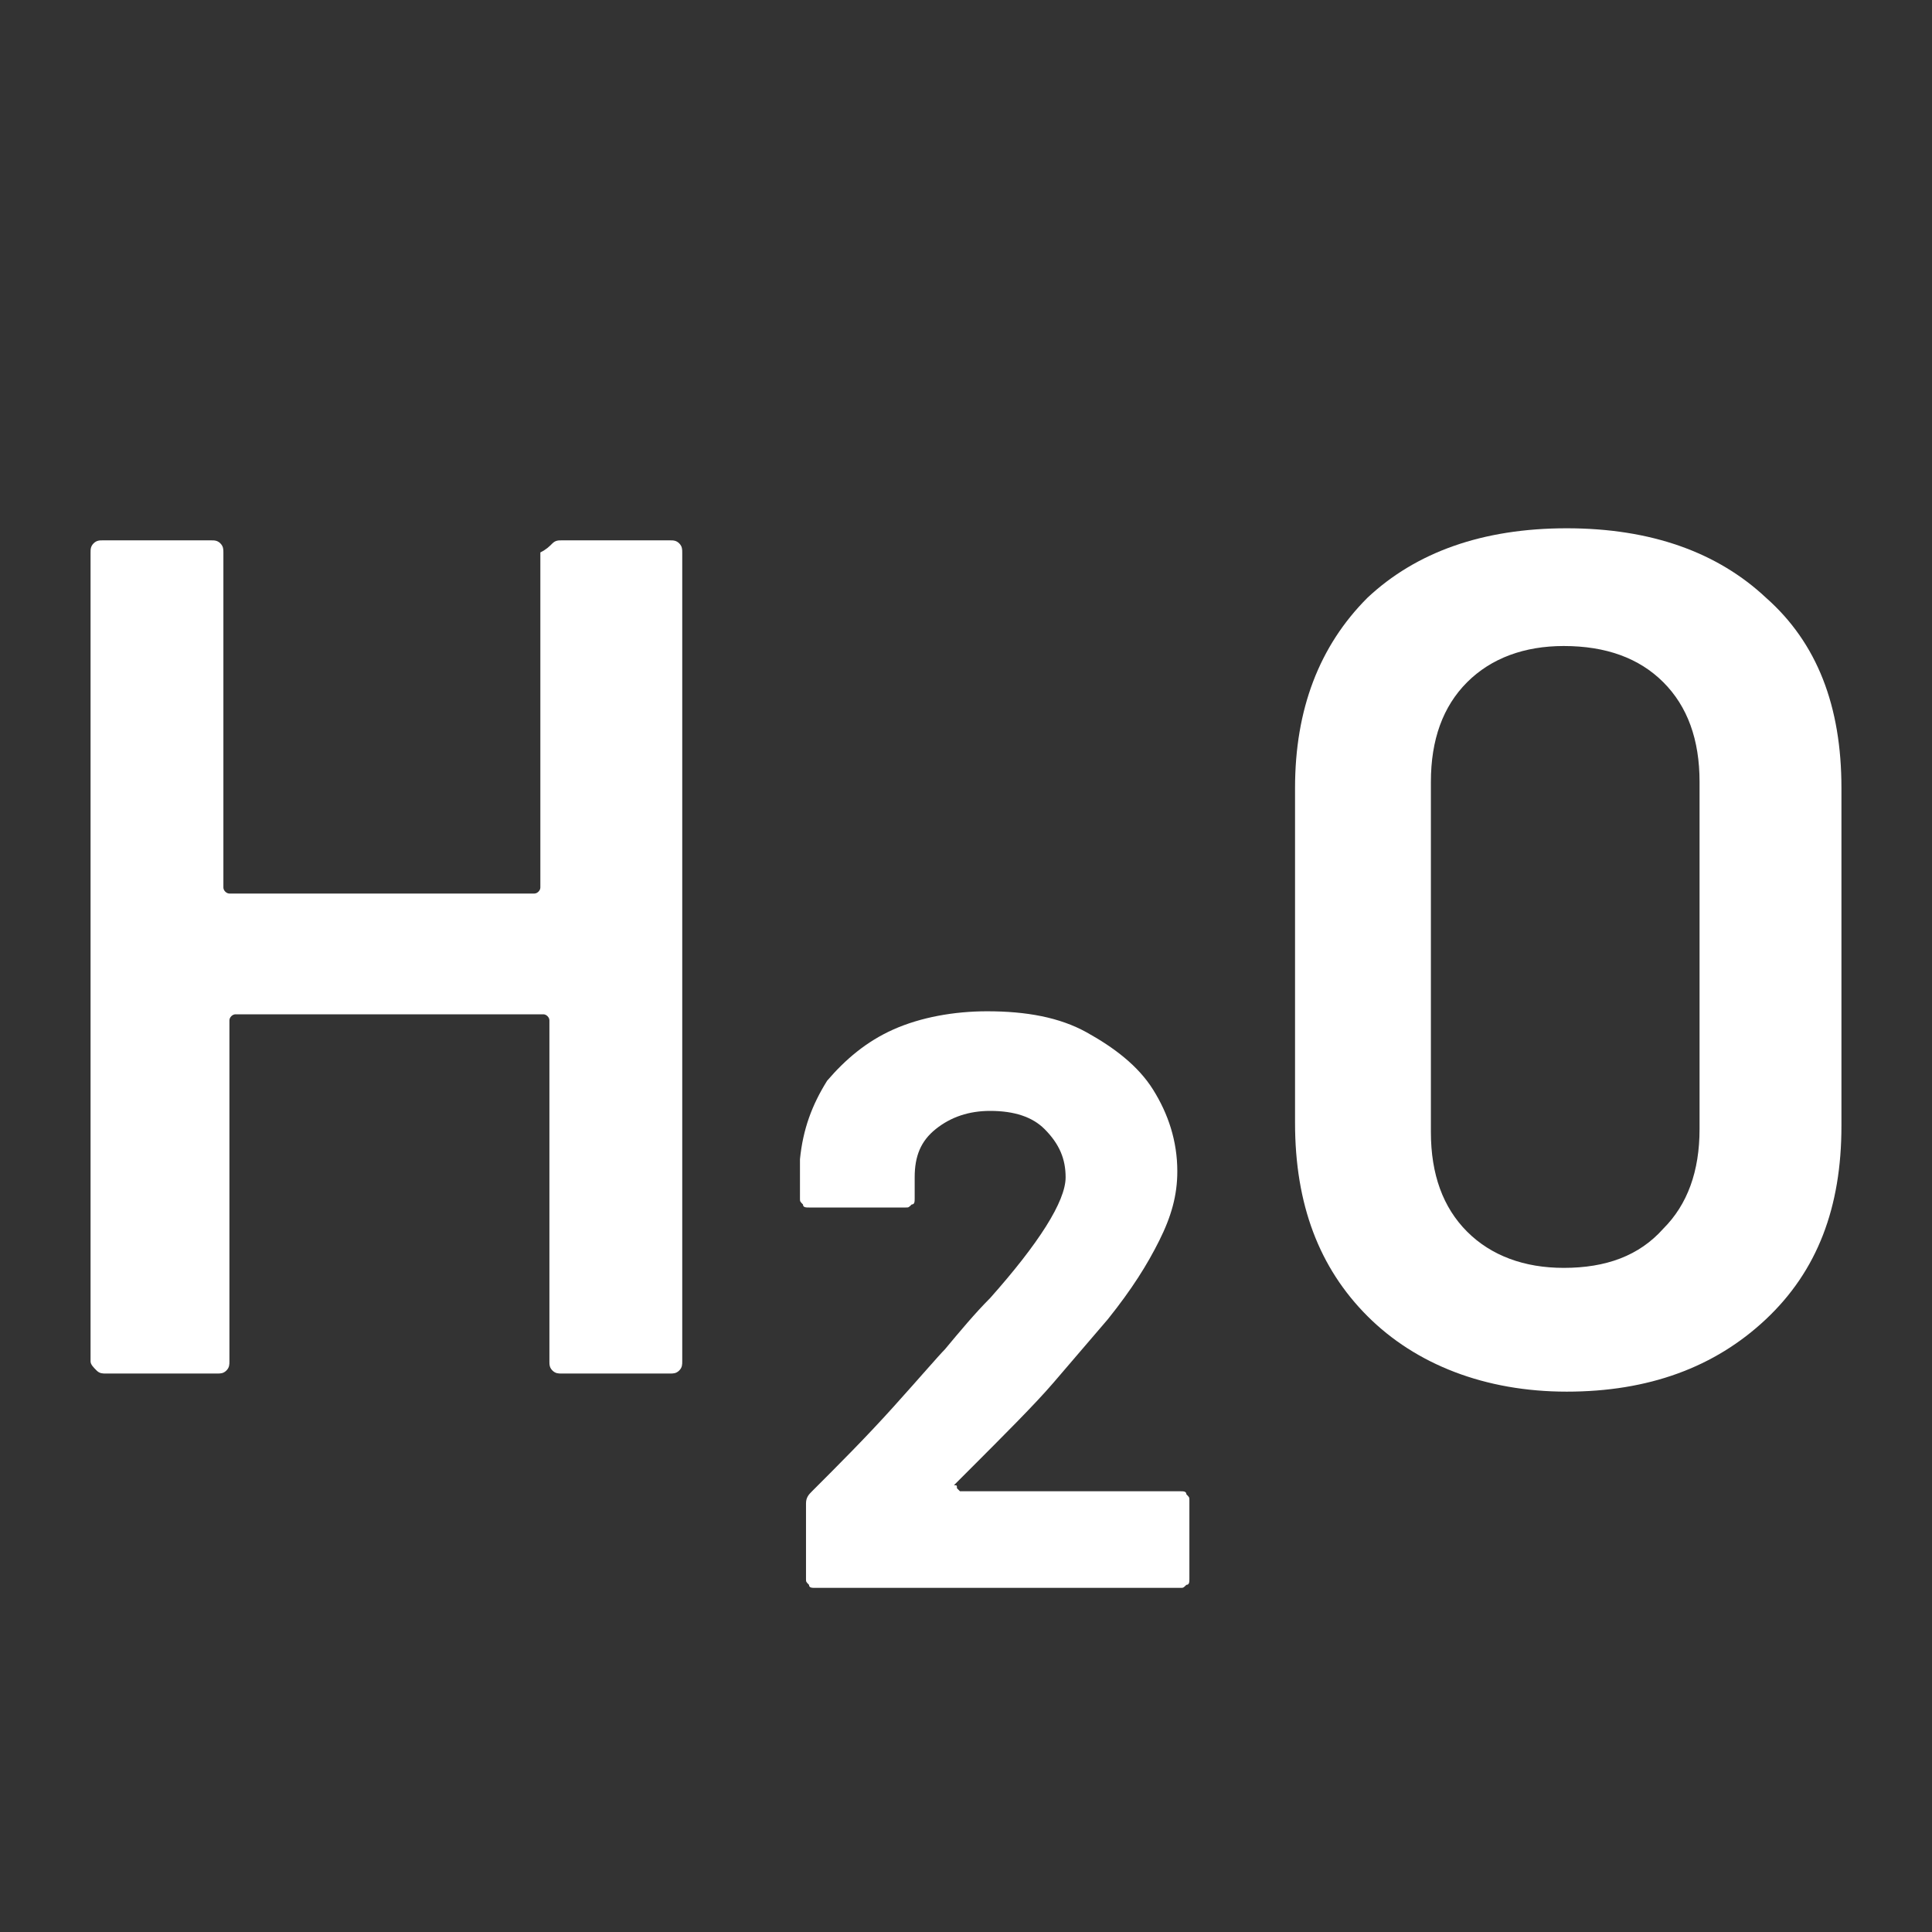
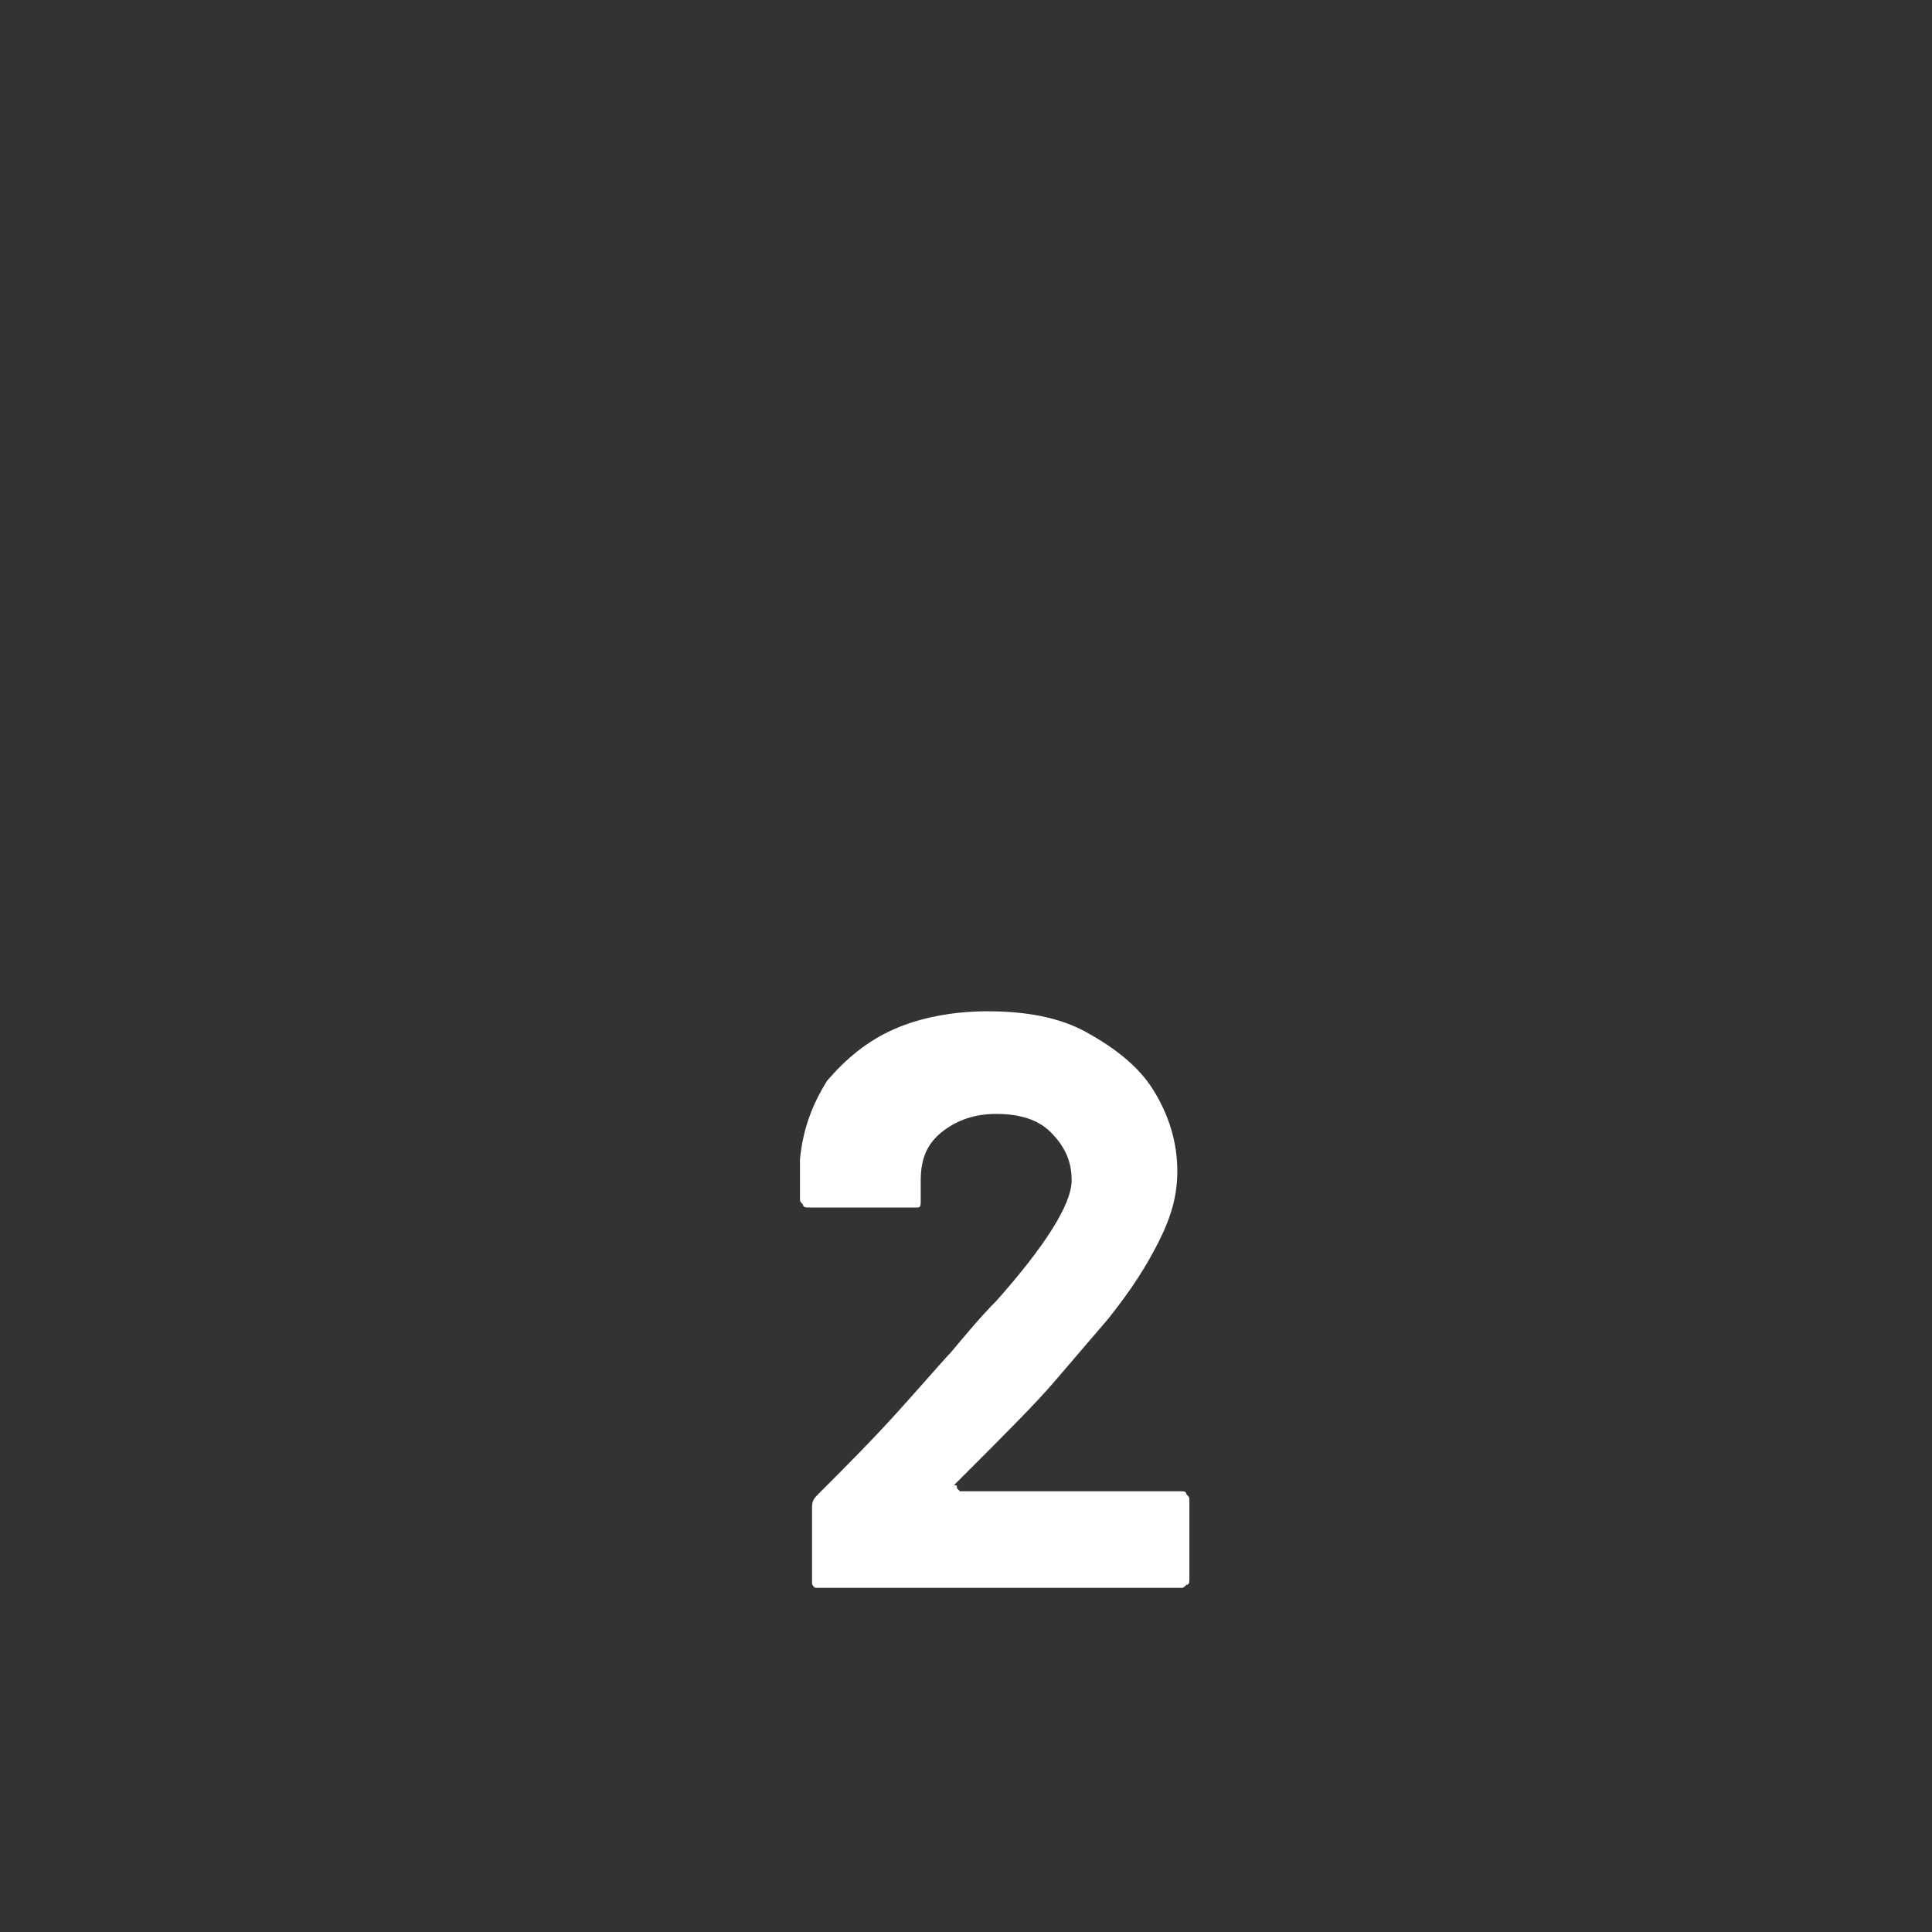
<svg xmlns="http://www.w3.org/2000/svg" version="1.1" baseProfile="tiny" id="Layer_1" x="0px" y="0px" viewBox="0 0 64 64" overflow="visible" xml:space="preserve">
  <rect x="0" y="0" width="64" height="64" fill="#333333" stroke="none" />
-   <path fill="#FFFFFF" d="M31.7,49.3l0.1,0.1h7.3c0.1,0,0.2,0,0.2,0.1c0.1,0.1,0.1,0.1,0.1,0.2v2.6c0,0.1,0,0.2-0.1,0.2  c-0.1,0.1-0.1,0.1-0.2,0.1H27c-0.1,0-0.2,0-0.2-0.1c-0.1-0.1-0.1-0.1-0.1-0.2v-2.5c0-0.2,0.1-0.3,0.2-0.4c0.9-0.9,1.8-1.8,2.7-2.8  c0.9-1,1.5-1.7,1.7-1.9c0.5-0.6,1-1.2,1.5-1.7c1.6-1.8,2.5-3.2,2.5-4c0-0.6-0.2-1.1-0.7-1.6c-0.4-0.4-1-0.6-1.8-0.6  c-0.7,0-1.3,0.2-1.8,0.6c-0.5,0.4-0.7,0.9-0.7,1.6v0.7c0,0.1,0,0.2-0.1,0.2C30.1,40,30.1,40,30,40h-3.2c-0.1,0-0.2,0-0.2-0.1  c-0.1-0.1-0.1-0.1-0.1-0.2v-1.3c0.1-1,0.4-1.8,0.9-2.6c0.6-0.7,1.3-1.3,2.2-1.7c0.9-0.4,2-0.6,3.1-0.6c1.3,0,2.4,0.2,3.3,0.7  c0.9,0.5,1.7,1.1,2.2,1.9c0.5,0.8,0.8,1.7,0.8,2.7c0,0.8-0.2,1.5-0.6,2.3c-0.4,0.8-0.9,1.6-1.7,2.6c-0.6,0.7-1.2,1.4-1.8,2.1  c-0.6,0.7-1.6,1.7-2.9,3l-0.4,0.4C31.7,49.2,31.7,49.2,31.7,49.3z" />
-   <path fill="#FFFFFF" d="M18.3,18c0.1-0.1,0.2-0.1,0.3-0.1h3.6c0.1,0,0.2,0,0.3,0.1c0.1,0.1,0.1,0.2,0.1,0.3v26.8  c0,0.1,0,0.2-0.1,0.3s-0.2,0.1-0.3,0.1h-3.6c-0.1,0-0.2,0-0.3-0.1c-0.1-0.1-0.1-0.2-0.1-0.3V33.8c0-0.1-0.1-0.2-0.2-0.2H7.8  c-0.1,0-0.2,0.1-0.2,0.2v11.3c0,0.1,0,0.2-0.1,0.3s-0.2,0.1-0.3,0.1H3.5c-0.1,0-0.2,0-0.3-0.1C3.1,45.3,3,45.2,3,45.1V18.3  c0-0.1,0-0.2,0.1-0.3c0.1-0.1,0.2-0.1,0.3-0.1H7c0.1,0,0.2,0,0.3,0.1c0.1,0.1,0.1,0.2,0.1,0.3v11.1c0,0.1,0.1,0.2,0.2,0.2h10.1  c0.1,0,0.2-0.1,0.2-0.2V18.3C18.1,18.2,18.2,18.1,18.3,18z" />
-   <path fill="#FFFFFF" d="M45.3,43.6c-1.6-1.6-2.4-3.7-2.4-6.4V26.1c0-2.6,0.8-4.7,2.4-6.3c1.6-1.5,3.8-2.3,6.6-2.3s5,0.8,6.6,2.3  c1.7,1.5,2.5,3.6,2.5,6.3v11.2c0,2.7-0.8,4.8-2.5,6.4c-1.7,1.6-3.9,2.4-6.6,2.4S46.9,45.2,45.3,43.6z M55.1,40.7  c0.8-0.8,1.2-1.9,1.2-3.3V25.9c0-1.4-0.4-2.5-1.2-3.3s-1.9-1.2-3.3-1.2c-1.3,0-2.4,0.4-3.2,1.2c-0.8,0.8-1.2,1.9-1.2,3.3v11.6  c0,1.4,0.4,2.5,1.2,3.3s1.9,1.2,3.2,1.2C53.2,42,54.3,41.6,55.1,40.7z" />
+   <path fill="#FFFFFF" d="M31.7,49.3l0.1,0.1h7.3c0.1,0,0.2,0,0.2,0.1c0.1,0.1,0.1,0.1,0.1,0.2v2.6c0,0.1,0,0.2-0.1,0.2  c-0.1,0.1-0.1,0.1-0.2,0.1H27c-0.1-0.1-0.1-0.1-0.1-0.2v-2.5c0-0.2,0.1-0.3,0.2-0.4c0.9-0.9,1.8-1.8,2.7-2.8  c0.9-1,1.5-1.7,1.7-1.9c0.5-0.6,1-1.2,1.5-1.7c1.6-1.8,2.5-3.2,2.5-4c0-0.6-0.2-1.1-0.7-1.6c-0.4-0.4-1-0.6-1.8-0.6  c-0.7,0-1.3,0.2-1.8,0.6c-0.5,0.4-0.7,0.9-0.7,1.6v0.7c0,0.1,0,0.2-0.1,0.2C30.1,40,30.1,40,30,40h-3.2c-0.1,0-0.2,0-0.2-0.1  c-0.1-0.1-0.1-0.1-0.1-0.2v-1.3c0.1-1,0.4-1.8,0.9-2.6c0.6-0.7,1.3-1.3,2.2-1.7c0.9-0.4,2-0.6,3.1-0.6c1.3,0,2.4,0.2,3.3,0.7  c0.9,0.5,1.7,1.1,2.2,1.9c0.5,0.8,0.8,1.7,0.8,2.7c0,0.8-0.2,1.5-0.6,2.3c-0.4,0.8-0.9,1.6-1.7,2.6c-0.6,0.7-1.2,1.4-1.8,2.1  c-0.6,0.7-1.6,1.7-2.9,3l-0.4,0.4C31.7,49.2,31.7,49.2,31.7,49.3z" />
</svg>